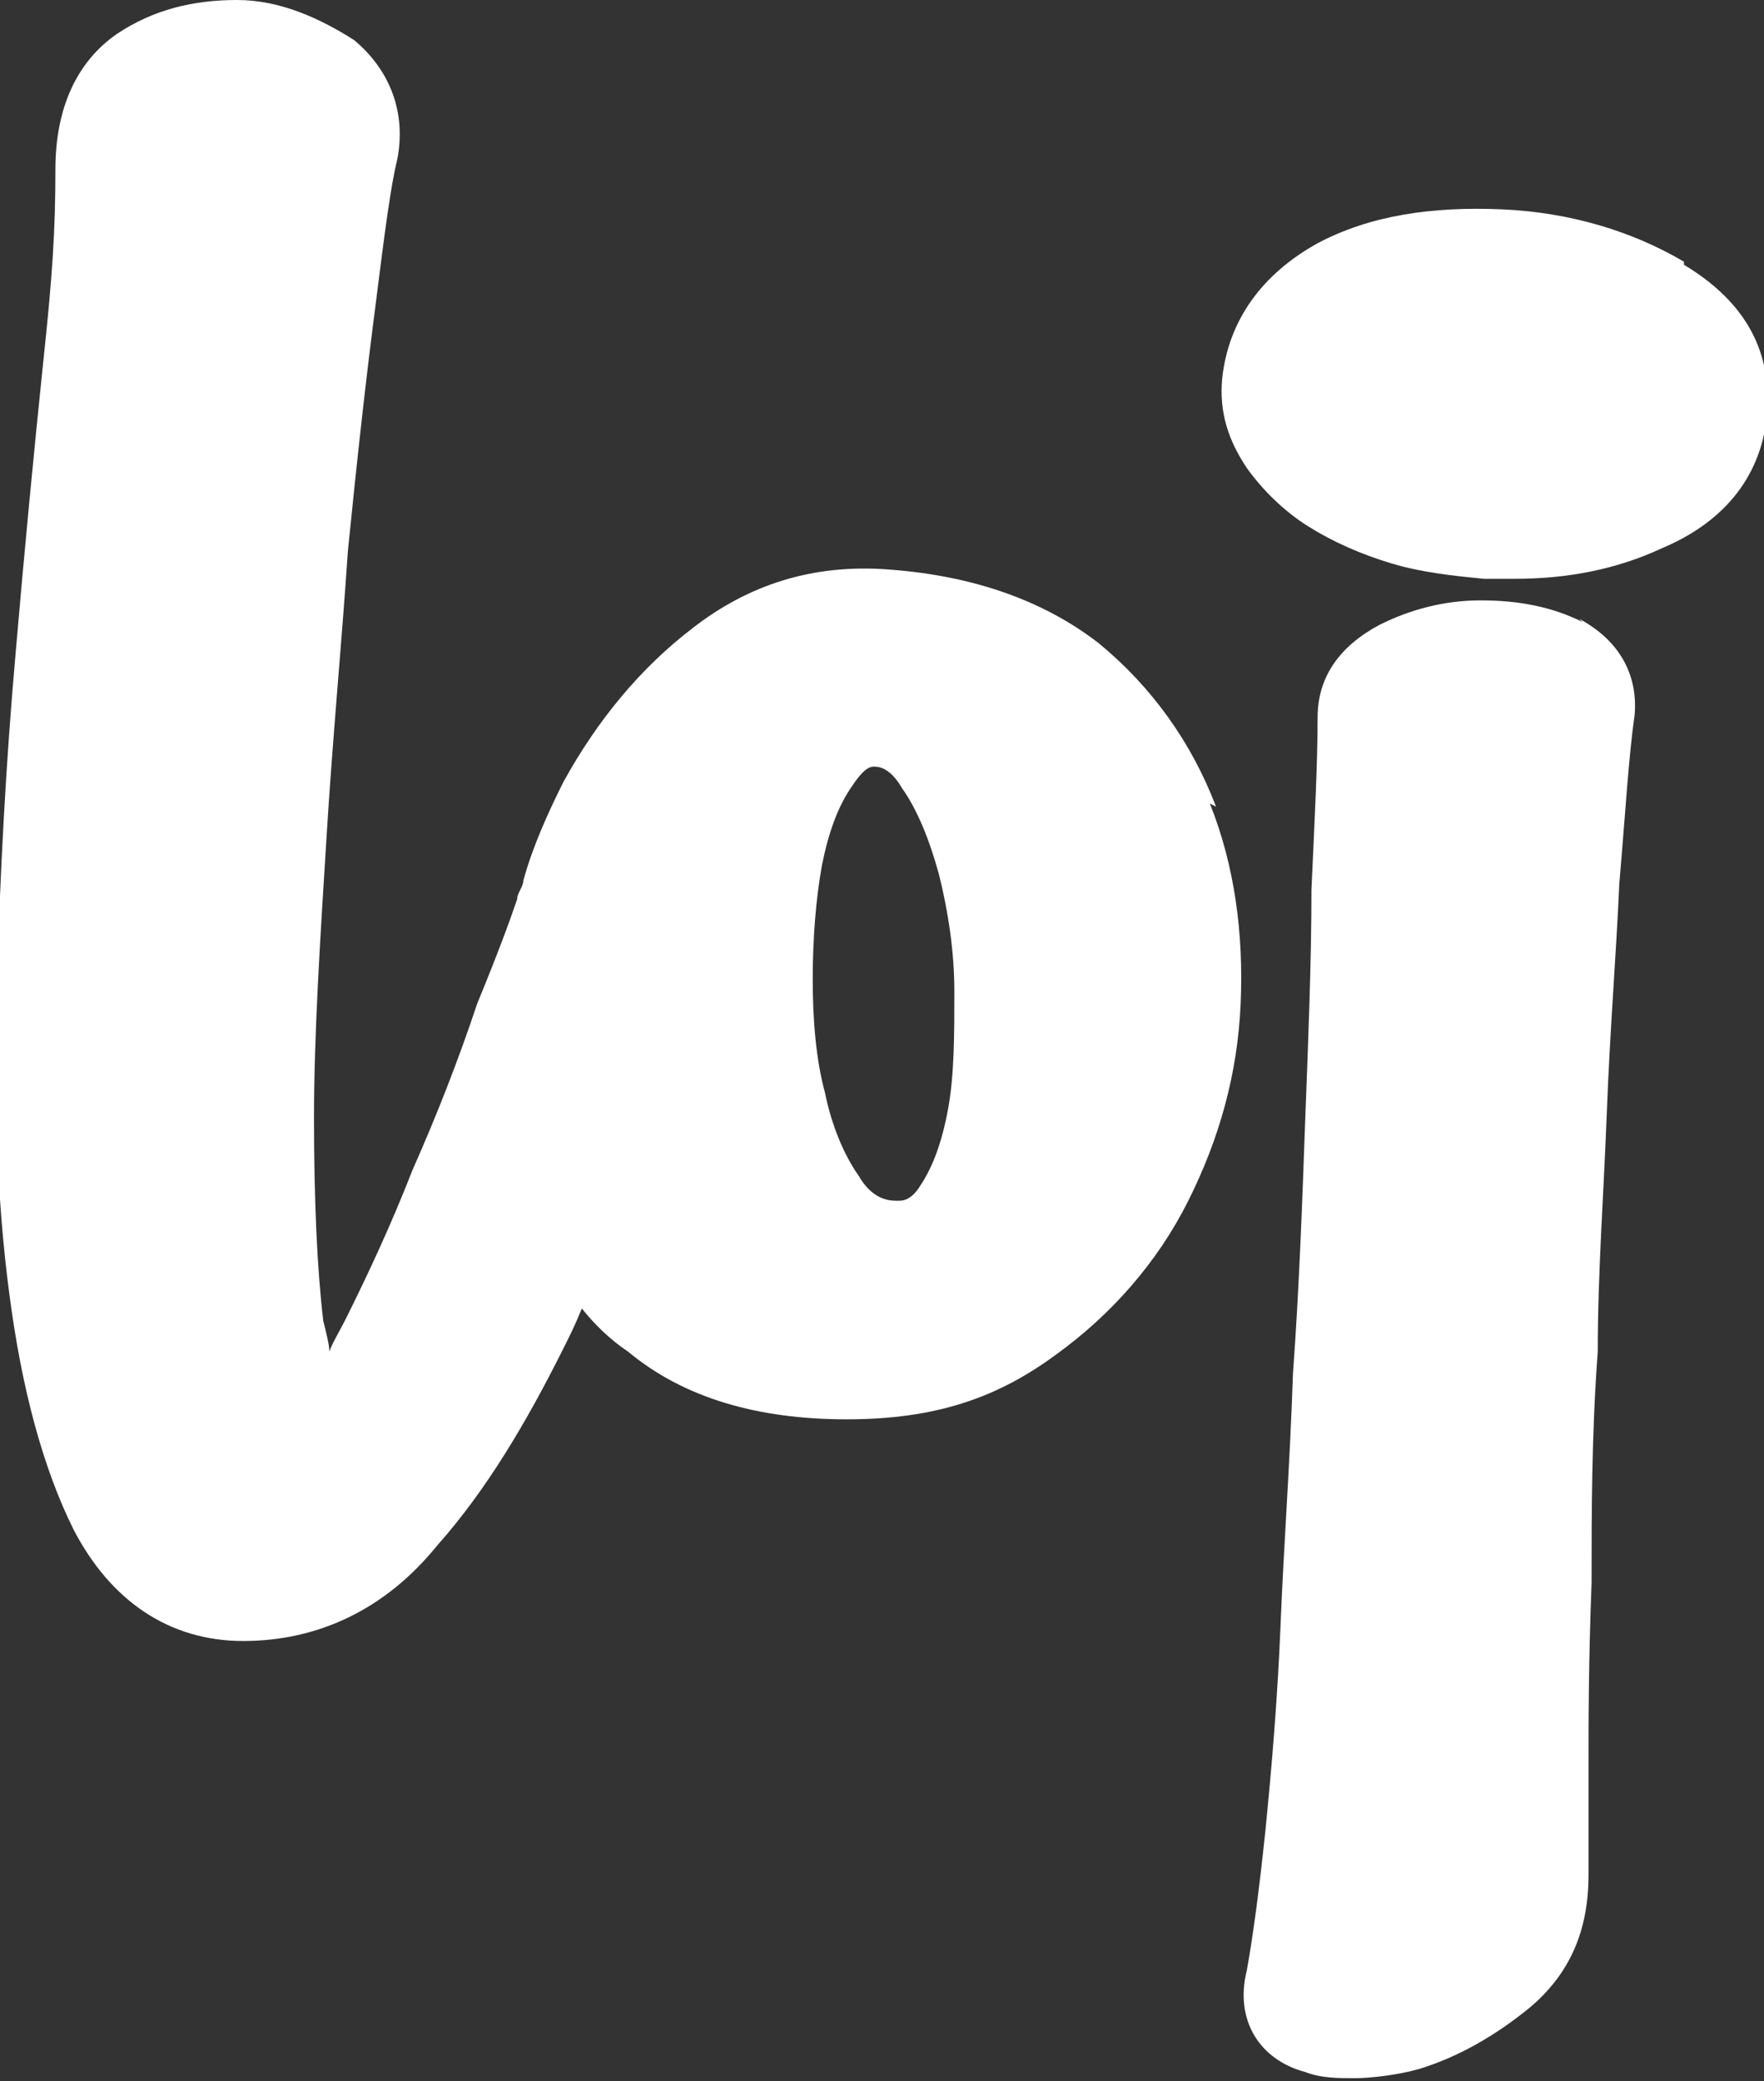
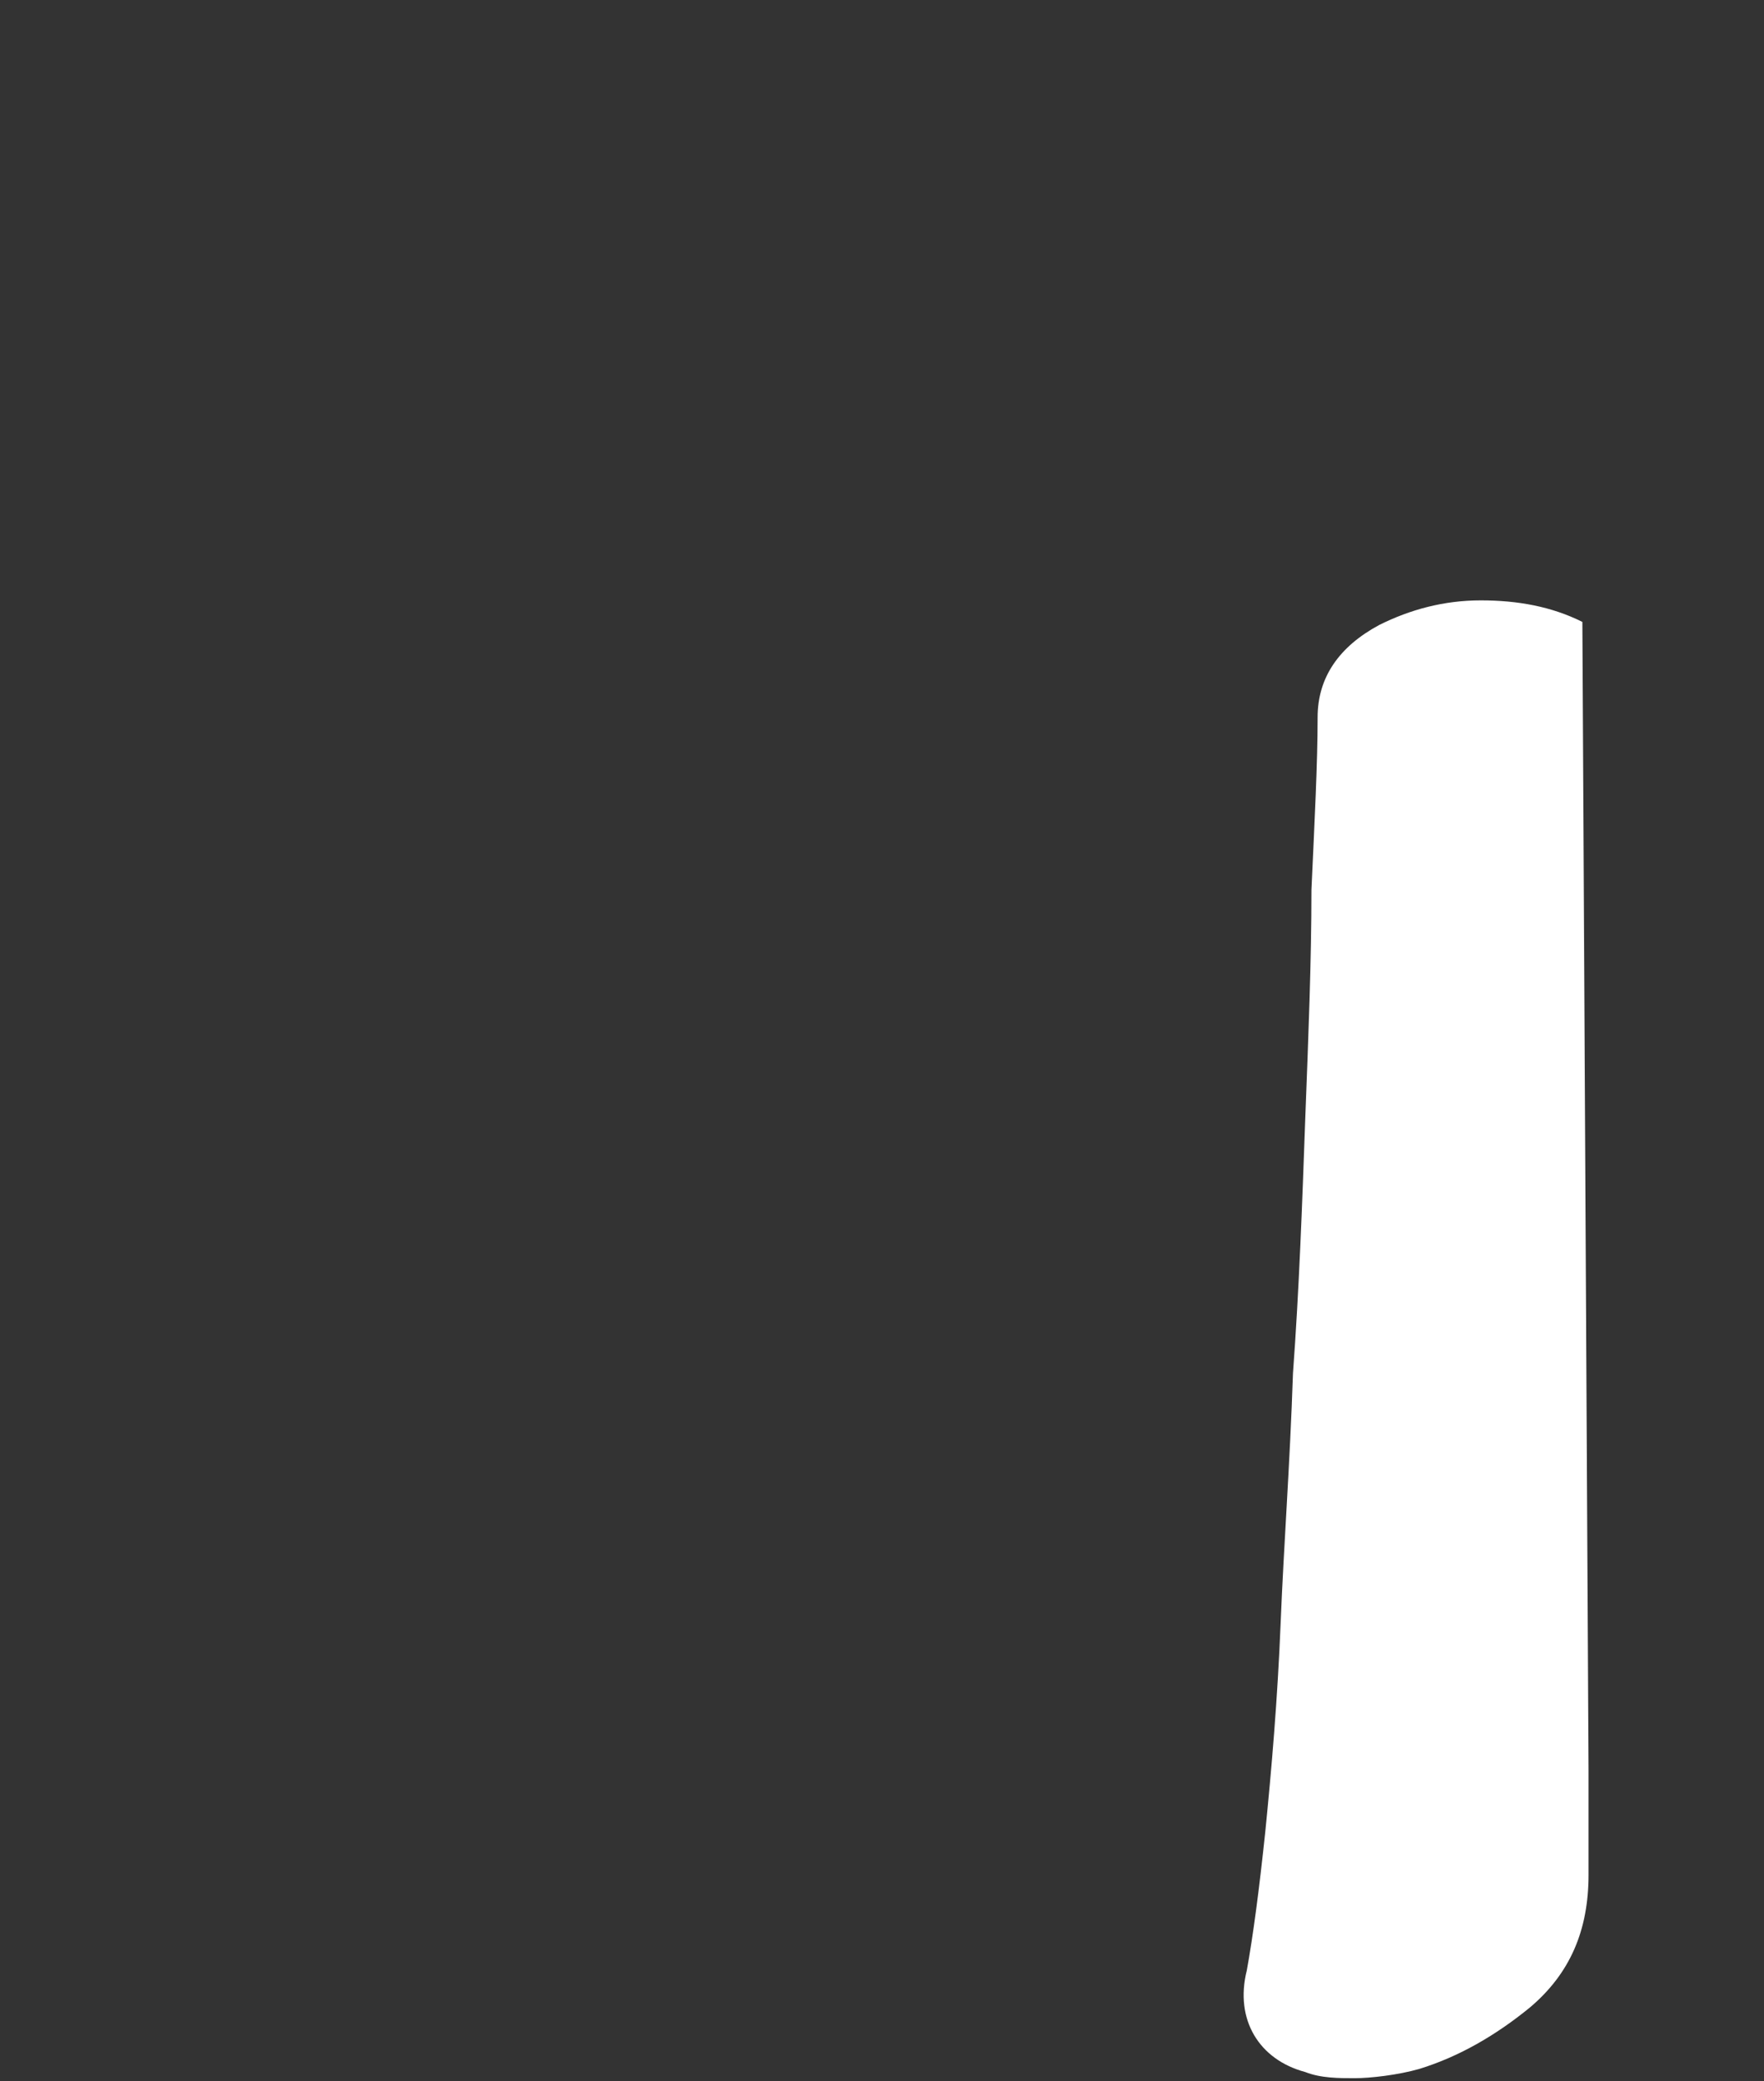
<svg xmlns="http://www.w3.org/2000/svg" id="Laag_1" data-name="Laag 1" version="1.1" viewBox="0 0 57.3 67.6">
  <rect x="0" y="0" width="57.3" height="67.6" fill="#333333" stroke="none" />
  <defs>
    <style> .cls-1 { fill: #fff; stroke-width: 0px; } </style>
  </defs>
-   <path class="cls-1" d="M39.5,26.2c-.8-2.1-2.1-3.9-3.8-5.3-1.8-1.4-4.1-2.2-6.8-2.4-2.5-.2-4.6.5-6.4,1.9-1.7,1.3-3.1,3-4.2,5-.5,1-1,2.1-1.3,3.2,0,.2-.2.4-.2.6-.2.6-.6,1.7-1.3,3.4-.6,1.8-1.3,3.6-2.1,5.4-.7,1.8-1.5,3.5-2.2,4.9-.2.4-.4.7-.5,1,0-.2-.1-.6-.2-1-.2-1.7-.3-3.9-.3-6.6,0-2.7.2-5.8.4-9,.2-3.3.5-6.4.7-9.4.3-3,.6-5.7.9-8,.3-2.4.5-3.9.7-4.7.3-1.5-.2-2.9-1.4-3.9C10.4.6,9.1,0,7.7,0c-1.4,0-2.7.3-3.9,1.1-1.3.9-2,2.4-2,4.4s-.1,3.5-.4,6.3c-.3,2.9-.6,6-.9,9.5-.3,3.4-.5,7-.6,10.7-.1,3.7,0,7,.4,10,.4,3.1,1.1,5.7,2.1,7.7,1.2,2.3,3.1,3.6,5.5,3.6s4.6-1,6.3-3.1c1.6-1.8,2.9-4,4.1-6.4.2-.4.4-.8.6-1.3.4.5.9,1,1.5,1.4,1.8,1.5,4.2,2.2,7.1,2.2s4.9-.7,6.8-2.1h0c1.8-1.3,3.3-3,4.3-5,1-2,1.6-4.1,1.7-6.4.1-2.3-.2-4.5-1-6.5M29.1,39c-.3,0-.8-.1-1.2-.8h0c-.5-.7-.9-1.7-1.1-2.7-.3-1.1-.4-2.4-.4-3.7s.1-2.6.3-3.7c.2-1,.5-1.9,1-2.6.4-.6.6-.6.7-.6s.5,0,.9.7c.5.7.9,1.7,1.2,2.8.3,1.2.5,2.5.5,3.8,0,1.4,0,2.7-.2,3.8-.2,1.1-.5,1.9-.9,2.5-.3.5-.6.5-.7.5" />
-   <path class="cls-1" d="M54.7,8.5c-1.7-1-3.7-1.6-5.9-1.7-2.3-.1-4.3.2-6,1.1-1.8,1-2.9,2.5-3.1,4.4-.1,1.1.2,2,.8,2.9.5.7,1.2,1.4,2,1.9.8.5,1.7.9,2.7,1.2,1,.3,2,.4,3,.5.3,0,.7,0,1,0,1.7,0,3.3-.3,4.8-1,2.6-1.1,3.3-3,3.4-4.4.1-1.4-.2-3.3-2.7-4.8" />
-   <path class="cls-1" d="M51.4,20.2c-1-.5-2.1-.7-3.3-.7-1.2,0-2.3.3-3.3.8-1.3.7-2,1.7-2,3,0,1.5-.1,3.4-.2,5.6,0,2.3-.1,4.8-.2,7.4-.1,2.8-.2,5.6-.4,8.3-.1,3-.3,5.6-.4,8.1-.1,2.5-.3,4.8-.5,6.8-.2,1.9-.4,3.4-.6,4.5-.4,1.6.4,2.9,1.9,3.3.5.2,1.1.2,1.6.2s1.4-.1,2.1-.3c1.3-.4,2.5-1.1,3.6-2,1.3-1.1,1.9-2.5,1.9-4.3s0-1.4,0-3.4h0c0-1.6,0-3.5.1-6.1,0-2.3,0-4.8.2-7.5,0-2.6.2-5.2.3-7.9.1-2.6.3-5,.4-7.3.2-2.3.3-4.1.5-5.5.1-1.3-.5-2.4-1.8-3.1" />
+   <path class="cls-1" d="M51.4,20.2c-1-.5-2.1-.7-3.3-.7-1.2,0-2.3.3-3.3.8-1.3.7-2,1.7-2,3,0,1.5-.1,3.4-.2,5.6,0,2.3-.1,4.8-.2,7.4-.1,2.8-.2,5.6-.4,8.3-.1,3-.3,5.6-.4,8.1-.1,2.5-.3,4.8-.5,6.8-.2,1.9-.4,3.4-.6,4.5-.4,1.6.4,2.9,1.9,3.3.5.2,1.1.2,1.6.2s1.4-.1,2.1-.3c1.3-.4,2.5-1.1,3.6-2,1.3-1.1,1.9-2.5,1.9-4.3s0-1.4,0-3.4h0" />
</svg>